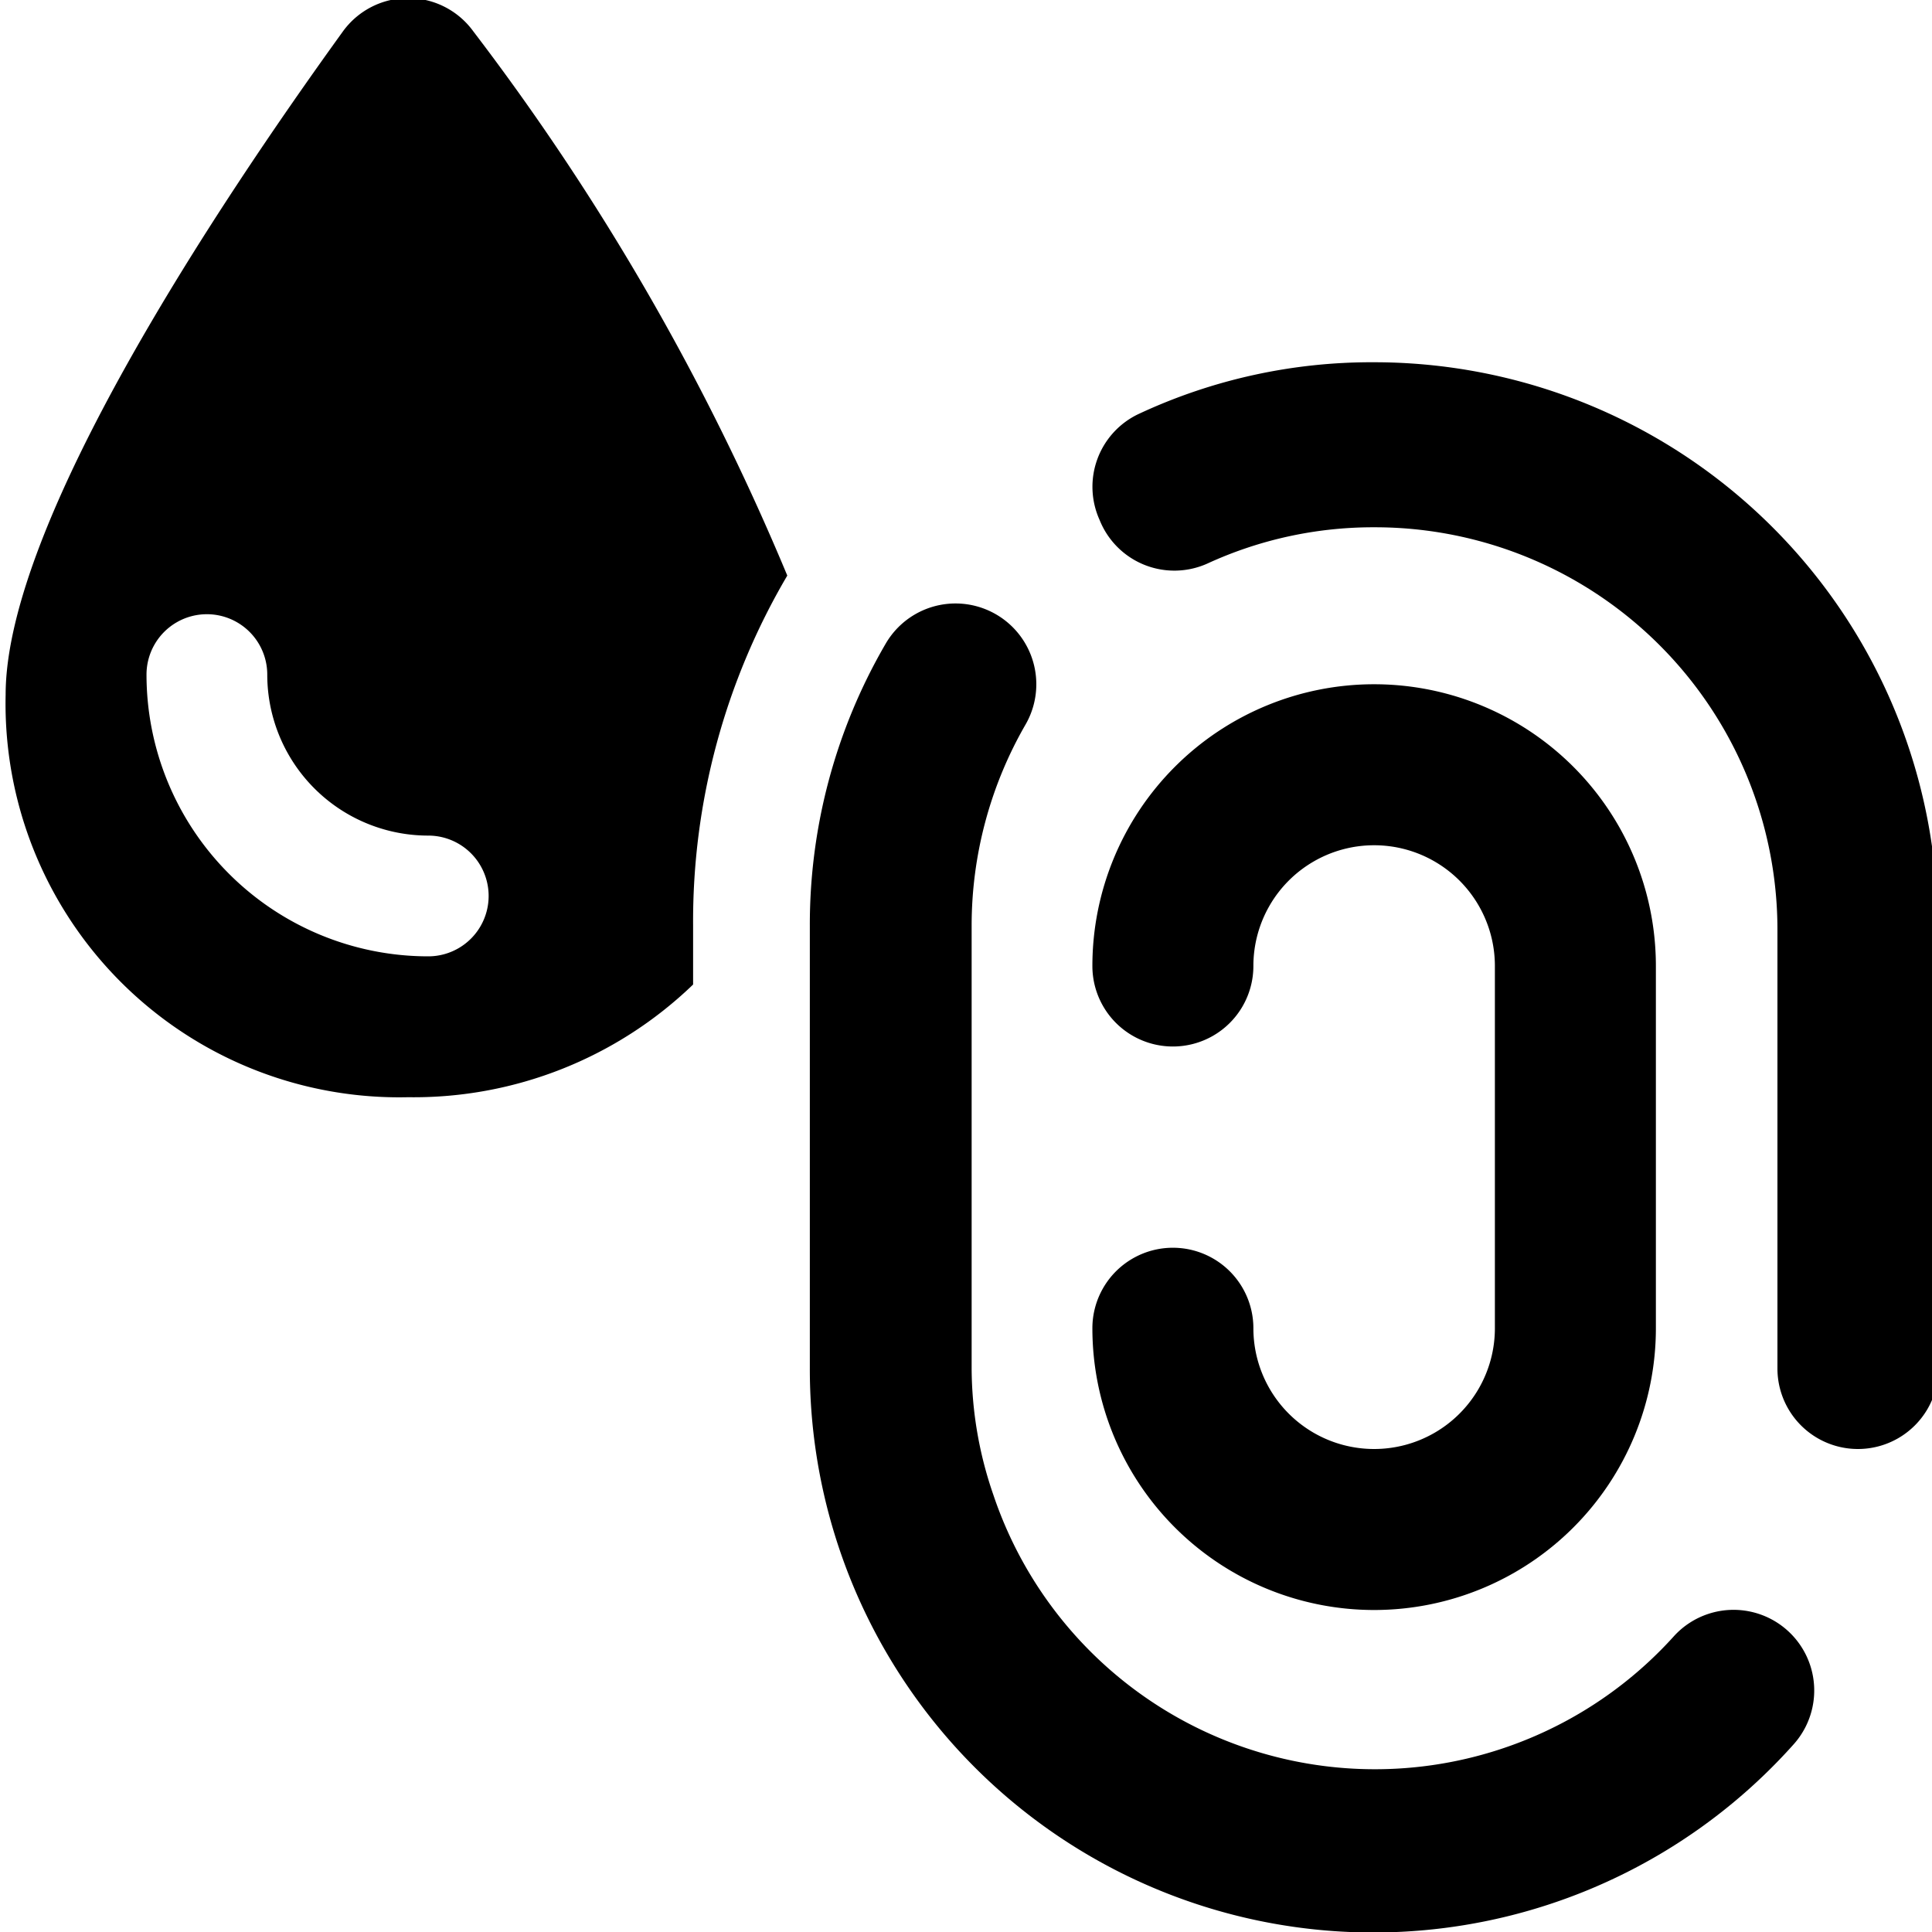
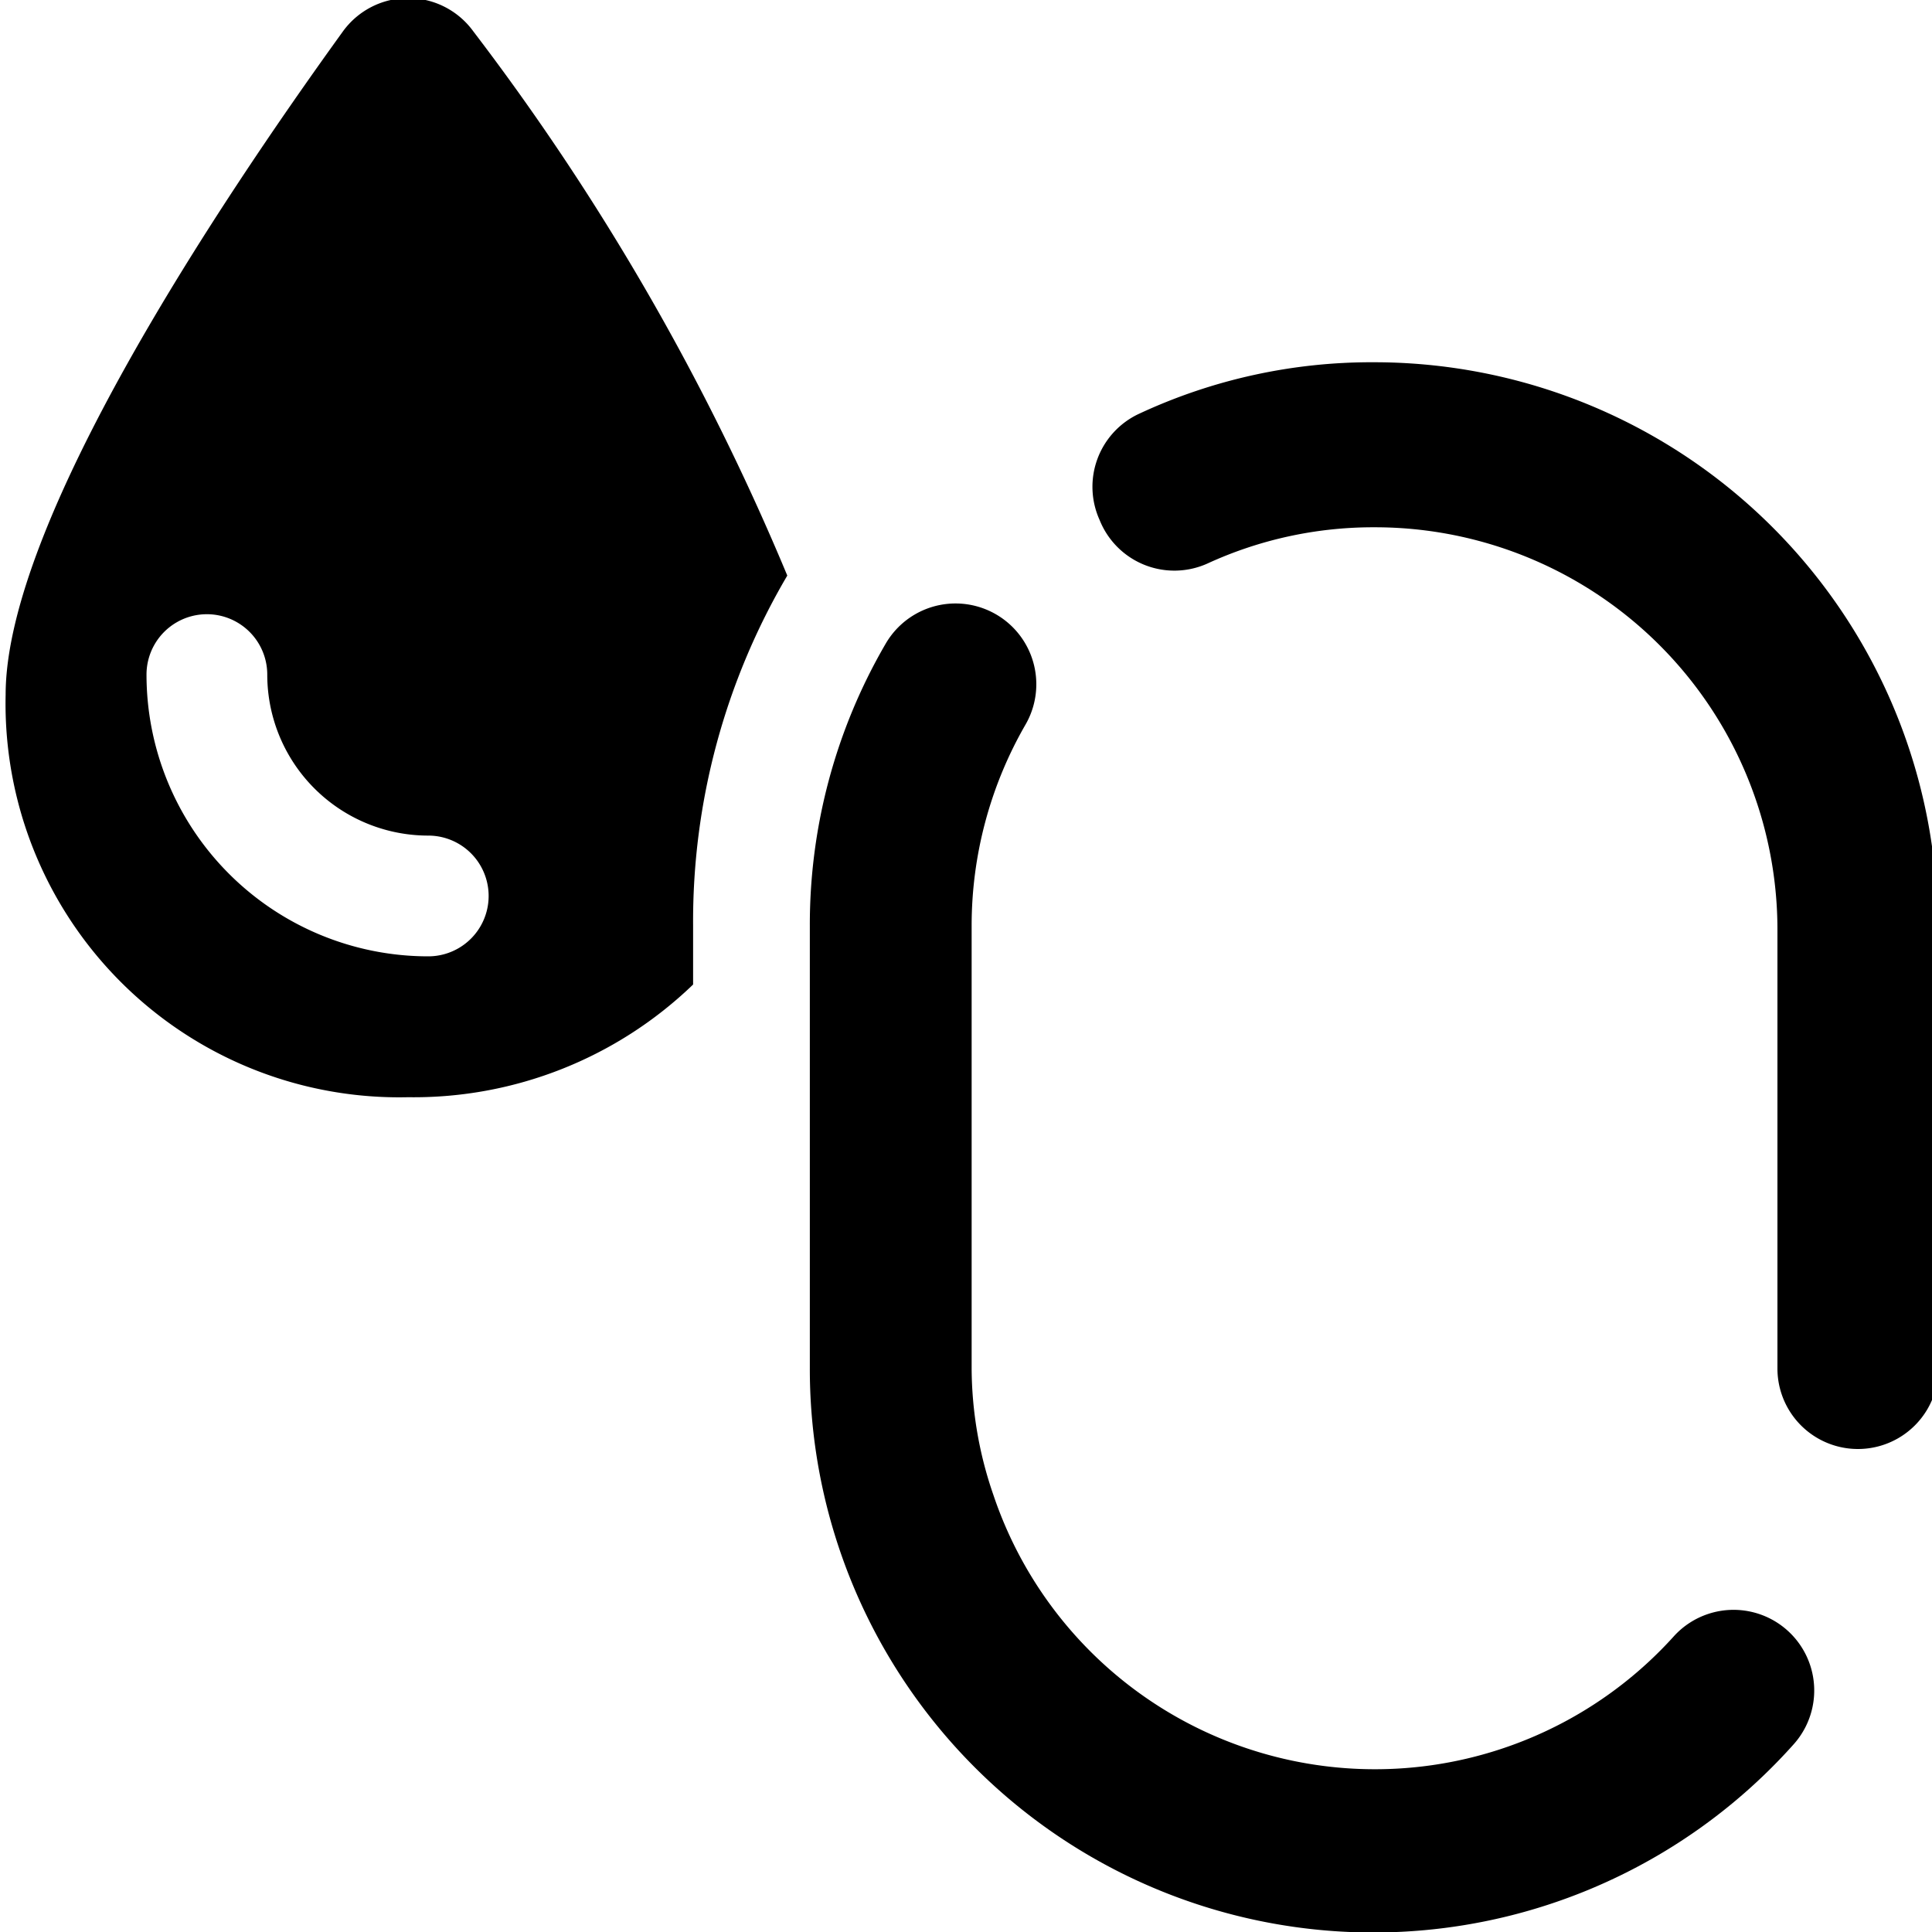
<svg xmlns="http://www.w3.org/2000/svg" viewBox="0 0 24 24">
  <g>
    <path d="M9.78 7.15A30.41 30.41 0 0 0 5.88 0.39a1 1 0 0 0 -1.62 0C2.7 2.55 0.07 6.5 0.07 8.63a4.89 4.89 0 0 0 5 5 5 5 0 0 0 3.54 -1.4l0 -0.73a8.46 8.46 0 0 1 1.17 -4.35Zm-4.46 4.73a3.5 3.5 0 0 1 -3.5 -3.5 0.75 0.75 0 1 1 1.5 0 2 2 0 0 0 2 2 0.75 0.75 0 1 1 0 1.5Z" fill="#000000" stroke-width="1" />
    <path d="M12.07 11.5a5 5 0 0 1 0.67 -2.5A1 1 0 1 0 11 8a6.93 6.93 0 0 0 -0.94 3.5V17a7 7 0 0 0 12.22 4.67 1 1 0 0 0 -1.49 -1.34 5 5 0 0 1 -8.45 -1.76 4.85 4.85 0 0 1 -0.27 -1.57Z" fill="#000000" stroke-width="1" />
    <path d="M24.07 11.5a7 7 0 0 0 -7 -7 6.83 6.83 0 0 0 -2.92 0.64 1 1 0 0 0 -0.49 1.32A1 1 0 0 0 15 7a4.93 4.93 0 0 1 2.08 -0.45 5 5 0 0 1 5 5V17a1 1 0 0 0 2 0v-5.5Z" fill="#000000" stroke-width="1" />
-     <path d="M17.07 8.5a3.5 3.5 0 0 0 -3.5 3.5 1 1 0 0 0 2 0 1.5 1.5 0 0 1 3 0v4.5a1.5 1.5 0 0 1 -3 0 1 1 0 0 0 -2 0 3.5 3.5 0 0 0 7 0V12a3.5 3.5 0 0 0 -3.5 -3.5Z" fill="#000000" stroke-width="1" />
  </g>
</svg>